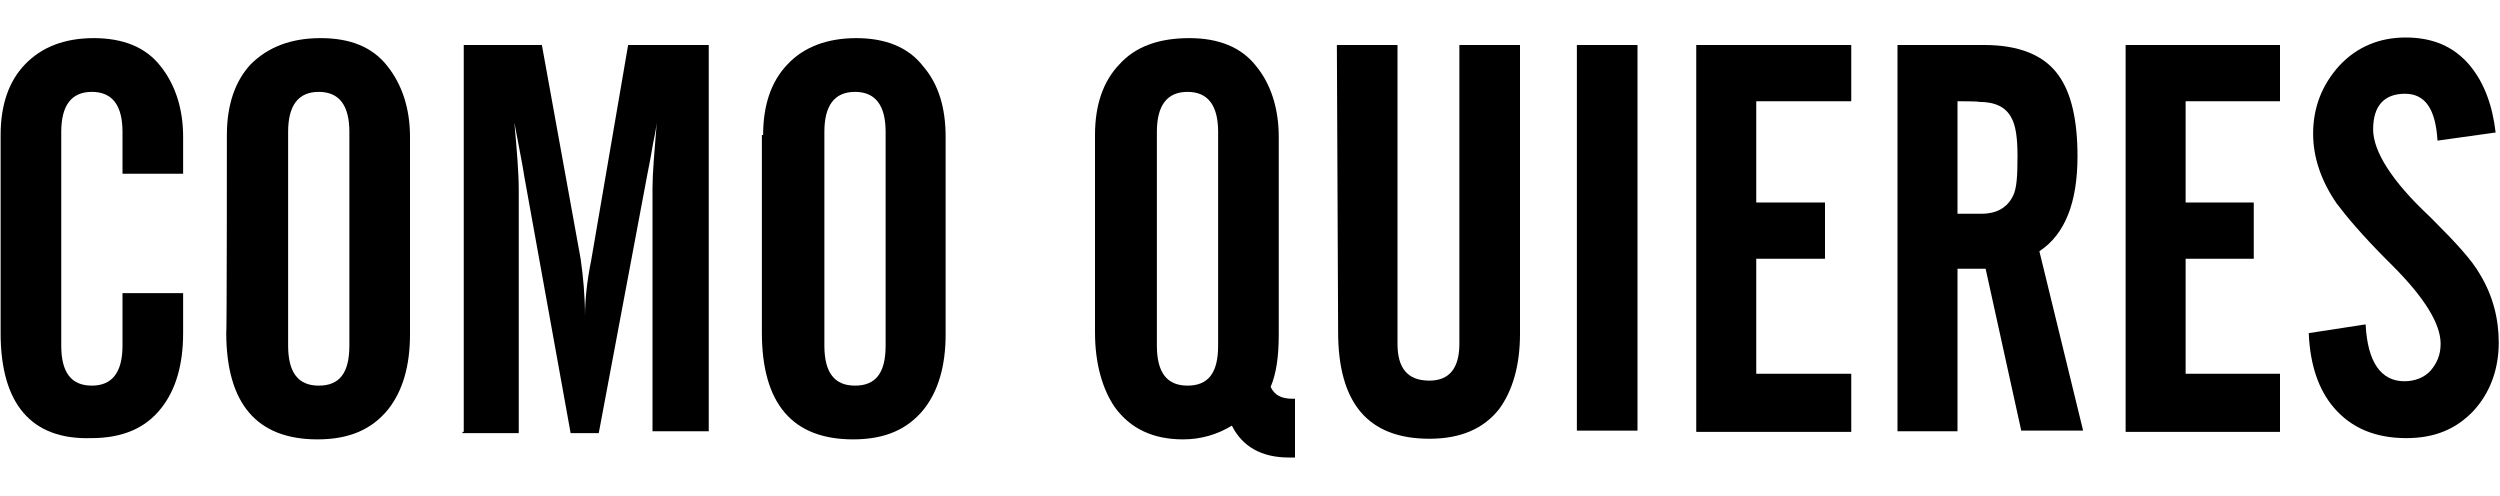
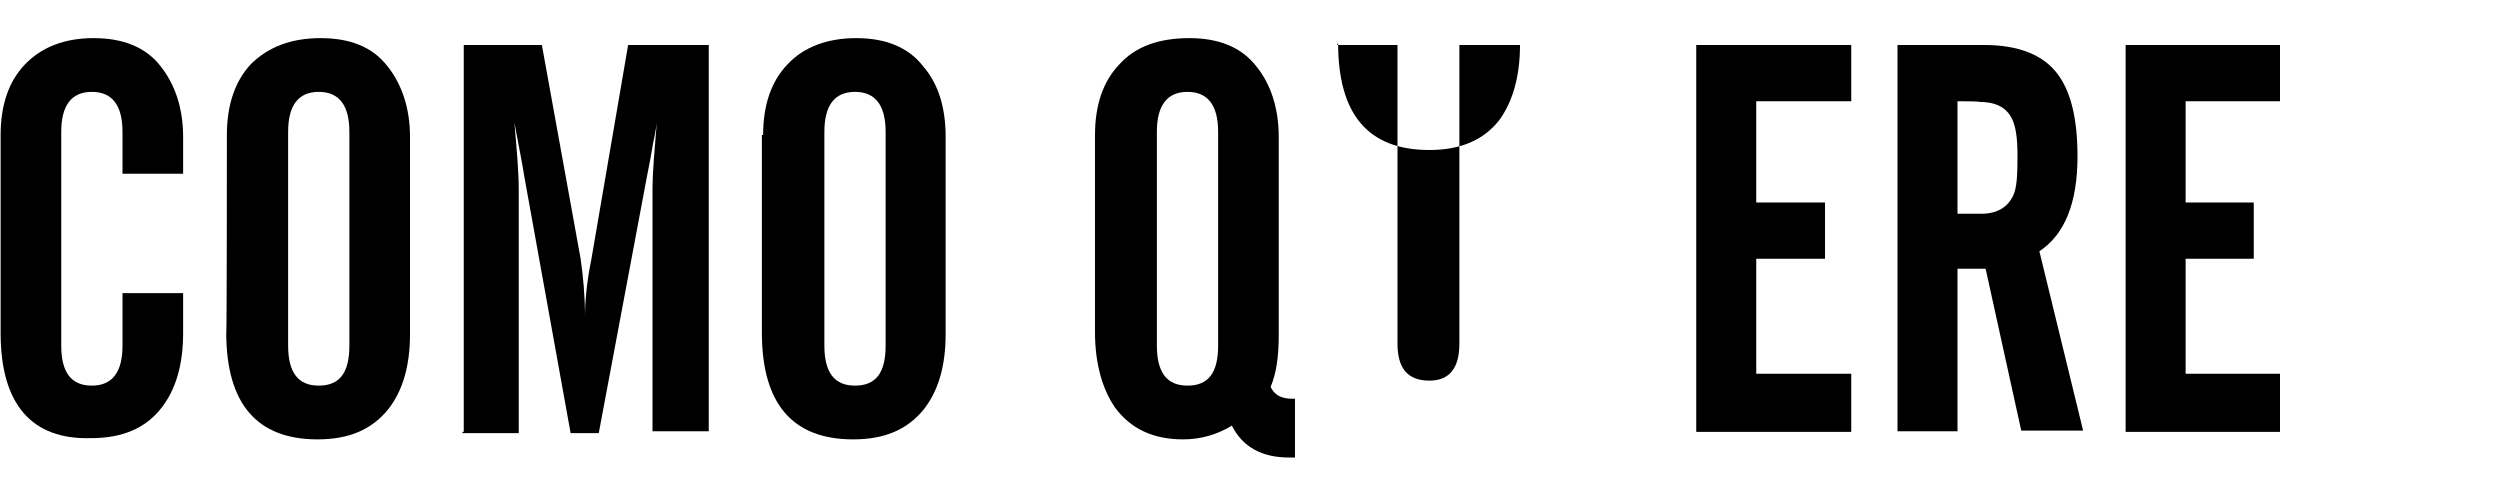
<svg xmlns="http://www.w3.org/2000/svg" version="1.1" id="Layer_1" x="0px" y="0px" viewBox="0 0 400 79.3" style="enable-background:new 0 0 400 79.3;" xml:space="preserve">
  <g>
    <path d="M0.1,53.3V21.6c0-4.8,1.3-8.6,3.9-11.3s6.2-4.2,11-4.2c4.6,0,8.3,1.4,10.7,4.5c2.3,2.9,3.6,6.7,3.6,11.3v5.9h-9.7v-6.7   c0-4.2-1.6-6.4-4.9-6.4s-4.9,2.2-4.9,6.4v34.2c0,4.3,1.6,6.4,4.9,6.4s4.9-2.2,4.9-6.4v-8.4h9.7v6.4c0,5.1-1.2,9.1-3.5,12   c-2.5,3.2-6.2,4.8-11.2,4.8C5,70.4,0.1,64.6,0.1,53.3" />
    <path d="M36.3,21.6c0-4.8,1.3-8.6,3.8-11.3c2.8-2.8,6.5-4.2,11.2-4.2s8.3,1.4,10.7,4.5c2.3,2.9,3.6,6.7,3.6,11.3v31.6   c0,5.1-1.2,9.1-3.5,12c-2.6,3.2-6.2,4.8-11.3,4.8c-9.7,0-14.6-5.7-14.6-17.1C36.3,53.3,36.3,21.6,36.3,21.6z M55.9,55.3V21.1   c0-4.2-1.6-6.4-4.9-6.4c-3.3,0-4.9,2.2-4.9,6.4v34.2c0,4.3,1.6,6.4,4.9,6.4C54.3,61.7,55.9,59.7,55.9,55.3" />
    <path d="M74.2,69.1V7.2h12.5l6.2,34.2c0.4,2.8,0.7,5.9,0.7,9.3c0-2.6,0.3-5.7,1-9.1l5.9-34.4h12.9V69h-9V30.1   c0-2.3,0.3-5.8,0.7-10.7c0,0.1-0.1,1.2-0.6,3.5c-0.3,1.7-0.6,3.5-1,5.4l-7.7,41h-4.5l-7.4-41c-0.3-2-0.9-4.9-1.6-8.7   c0.4,4.5,0.7,8.1,0.7,10.7v39h-9V69.1z" />
    <path d="M122.1,21.6c0-4.8,1.3-8.6,3.9-11.3c2.6-2.8,6.4-4.2,11-4.2s8.3,1.4,10.7,4.5c2.5,2.9,3.6,6.7,3.6,11.3v31.6   c0,5.1-1.2,9.1-3.5,12c-2.6,3.2-6.2,4.8-11.3,4.8c-9.7,0-14.6-5.7-14.6-17.1V21.6H122.1z M141.7,55.3V21.1c0-4.2-1.6-6.4-4.9-6.4   c-3.3,0-4.9,2.2-4.9,6.4v34.2c0,4.3,1.6,6.4,4.9,6.4C140.1,61.7,141.7,59.7,141.7,55.3" />
    <path d="M203.3,61.9c0.6,1.3,1.7,1.9,3.5,1.9h0.4v9.4h-1c-4.3,0-7.4-1.7-9.1-5.1c-2.3,1.4-4.9,2.2-7.8,2.2c-4.8,0-8.4-1.7-10.9-5.1   c-2-2.9-3.2-7-3.2-12V21.6c0-4.8,1.3-8.6,3.9-11.3c2.6-2.9,6.4-4.2,11.2-4.2c4.6,0,8.3,1.4,10.7,4.5c2.3,2.8,3.6,6.7,3.6,11.3v31.6   C204.6,57.1,204.2,59.8,203.3,61.9 M194.9,55.3V21.1c0-4.2-1.6-6.4-4.9-6.4c-3.3,0-4.9,2.2-4.9,6.4v34.2c0,4.3,1.6,6.4,4.9,6.4   S194.9,59.7,194.9,55.3" />
-     <path d="M213.9,7.2h9.7v47.8c0,3.9,1.6,5.9,5.1,5.9c3.2,0,4.8-2,4.8-5.9V7.2h9.7v46.2c0,5.1-1.2,9.1-3.3,12   c-2.5,3.2-6.2,4.8-11.2,4.8c-9.9,0-14.6-5.8-14.6-17.1L213.9,7.2L213.9,7.2z" />
-     <rect x="252.3" y="7.2" width="9.7" height="61.7" />
+     <path d="M213.9,7.2h9.7v47.8c0,3.9,1.6,5.9,5.1,5.9c3.2,0,4.8-2,4.8-5.9V7.2h9.7c0,5.1-1.2,9.1-3.3,12   c-2.5,3.2-6.2,4.8-11.2,4.8c-9.9,0-14.6-5.8-14.6-17.1L213.9,7.2L213.9,7.2z" />
    <polygon points="271.4,69.1 271.4,7.2 296.2,7.2 296.2,16.2 281,16.2 281,32.4 292,32.4 292,41.4 281,41.4 281,59.8 296.2,59.8    296.2,69.1  " />
    <path d="M313.2,43V69h-9.6V7.2h13.9c5.5,0,9.6,1.6,11.9,4.9c2,2.8,3,7.1,3,12.9c0,7.4-2,12.5-6.1,15.2l7,28.7h-9.9L317.7,43   C317.8,43,313.2,43,313.2,43z M313.2,16.2v18h3.8c2.5,0,4.2-1,5.1-2.9c0.6-1.2,0.7-3.3,0.7-6.4c0-2.9-0.3-4.9-1-6.1   c-0.9-1.7-2.6-2.5-5.2-2.5C316.7,16.2,313.2,16.2,313.2,16.2z" />
    <polygon points="340.1,69.1 340.1,7.2 364.8,7.2 364.8,16.2 349.7,16.2 349.7,32.4 360.6,32.4 360.6,41.4 349.7,41.4 349.7,59.8    364.8,59.8 364.8,69.1  " />
-     <path d="M369.4,53.3l9.1-1.4c0.3,6.1,2.5,9.1,6.2,9.1c1.7,0,3.2-0.6,4.2-1.7c1-1.2,1.6-2.5,1.6-4.3c0-3.2-2.6-7.4-7.7-12.5   l-0.9-0.9c-3.9-3.9-6.5-7-8-9c-2.5-3.6-3.8-7.4-3.8-11.2c0-4.2,1.4-7.8,4.2-10.9c2.8-3,6.4-4.5,10.6-4.5c4.3,0,7.7,1.4,10.3,4.5   c2.3,2.8,3.6,6.4,4.1,10.7l-9.3,1.3c-0.3-5.1-2-7.5-5.2-7.5c-3.3,0-5.1,1.9-5.1,5.7c0,3.5,3,8.3,9,13.9c0.1,0.1,0.3,0.3,0.6,0.6   c3.6,3.6,6.2,6.4,7.5,8.7c2,3.3,3,7,3,10.9c0,4.3-1.4,8.1-4.1,11c-2.8,2.9-6.2,4.3-10.7,4.3c-4.9,0-8.8-1.6-11.6-4.9   C371,62.4,369.6,58.4,369.4,53.3" />
  </g>
</svg>